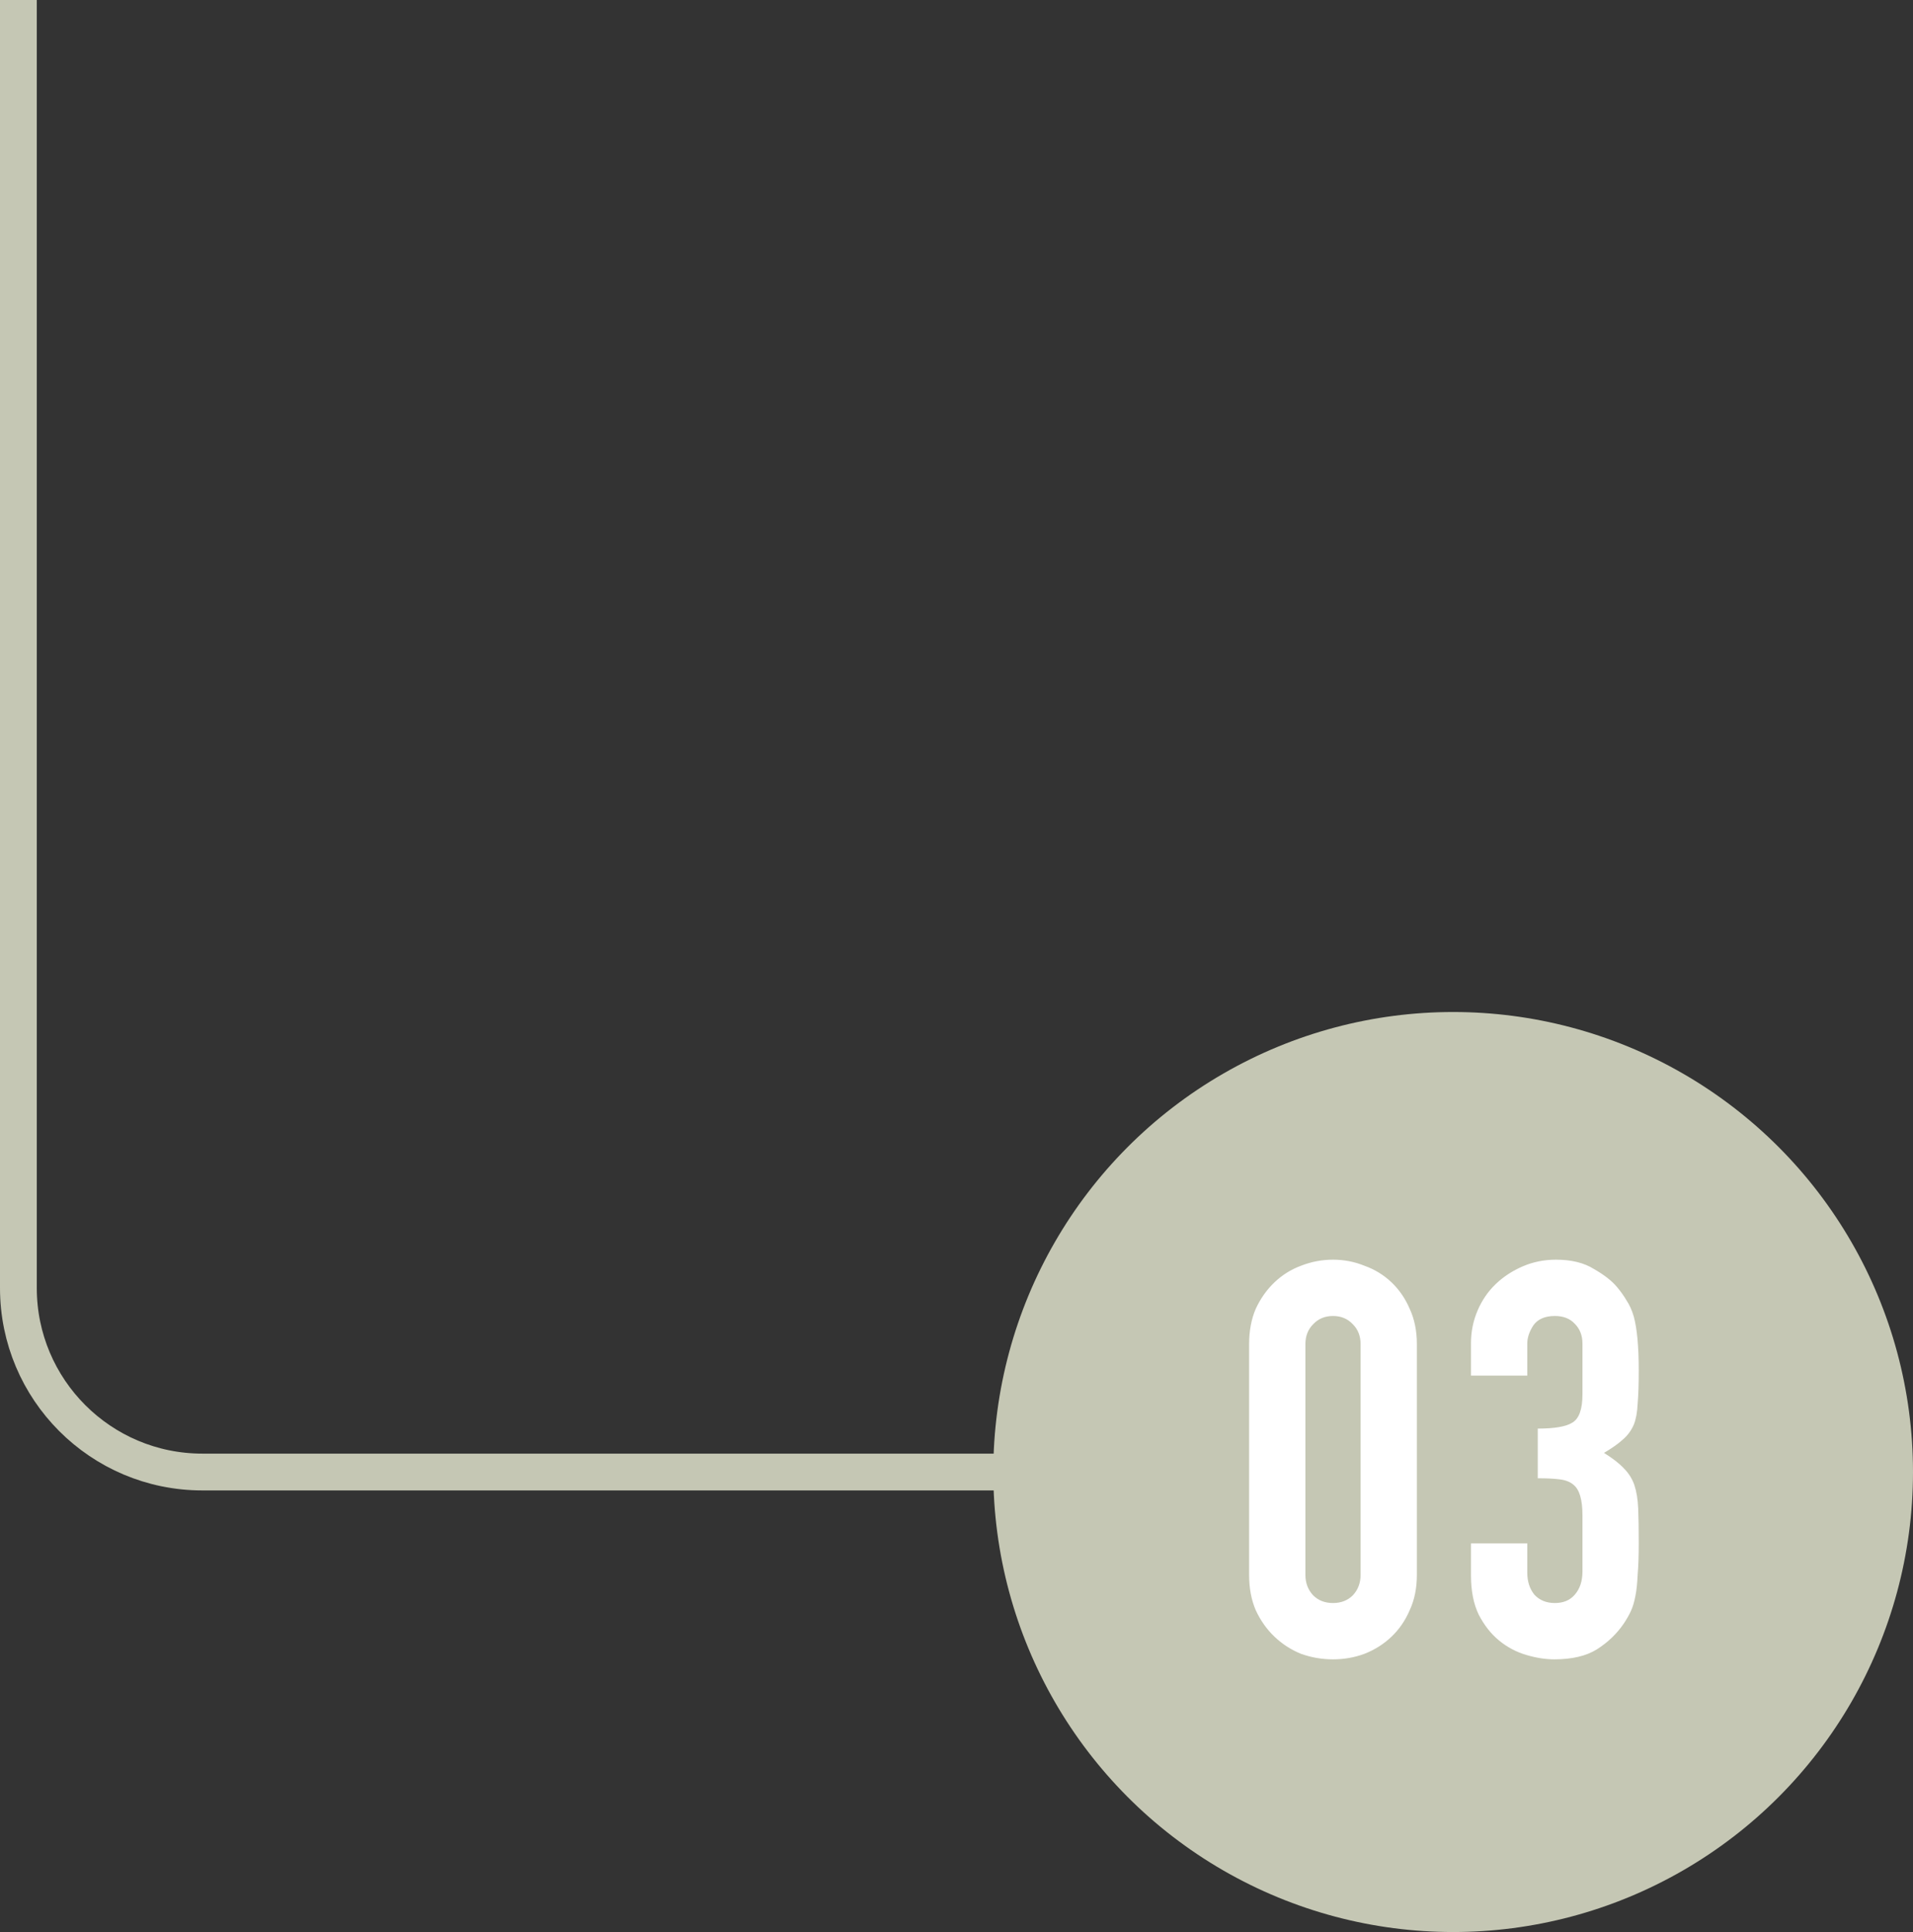
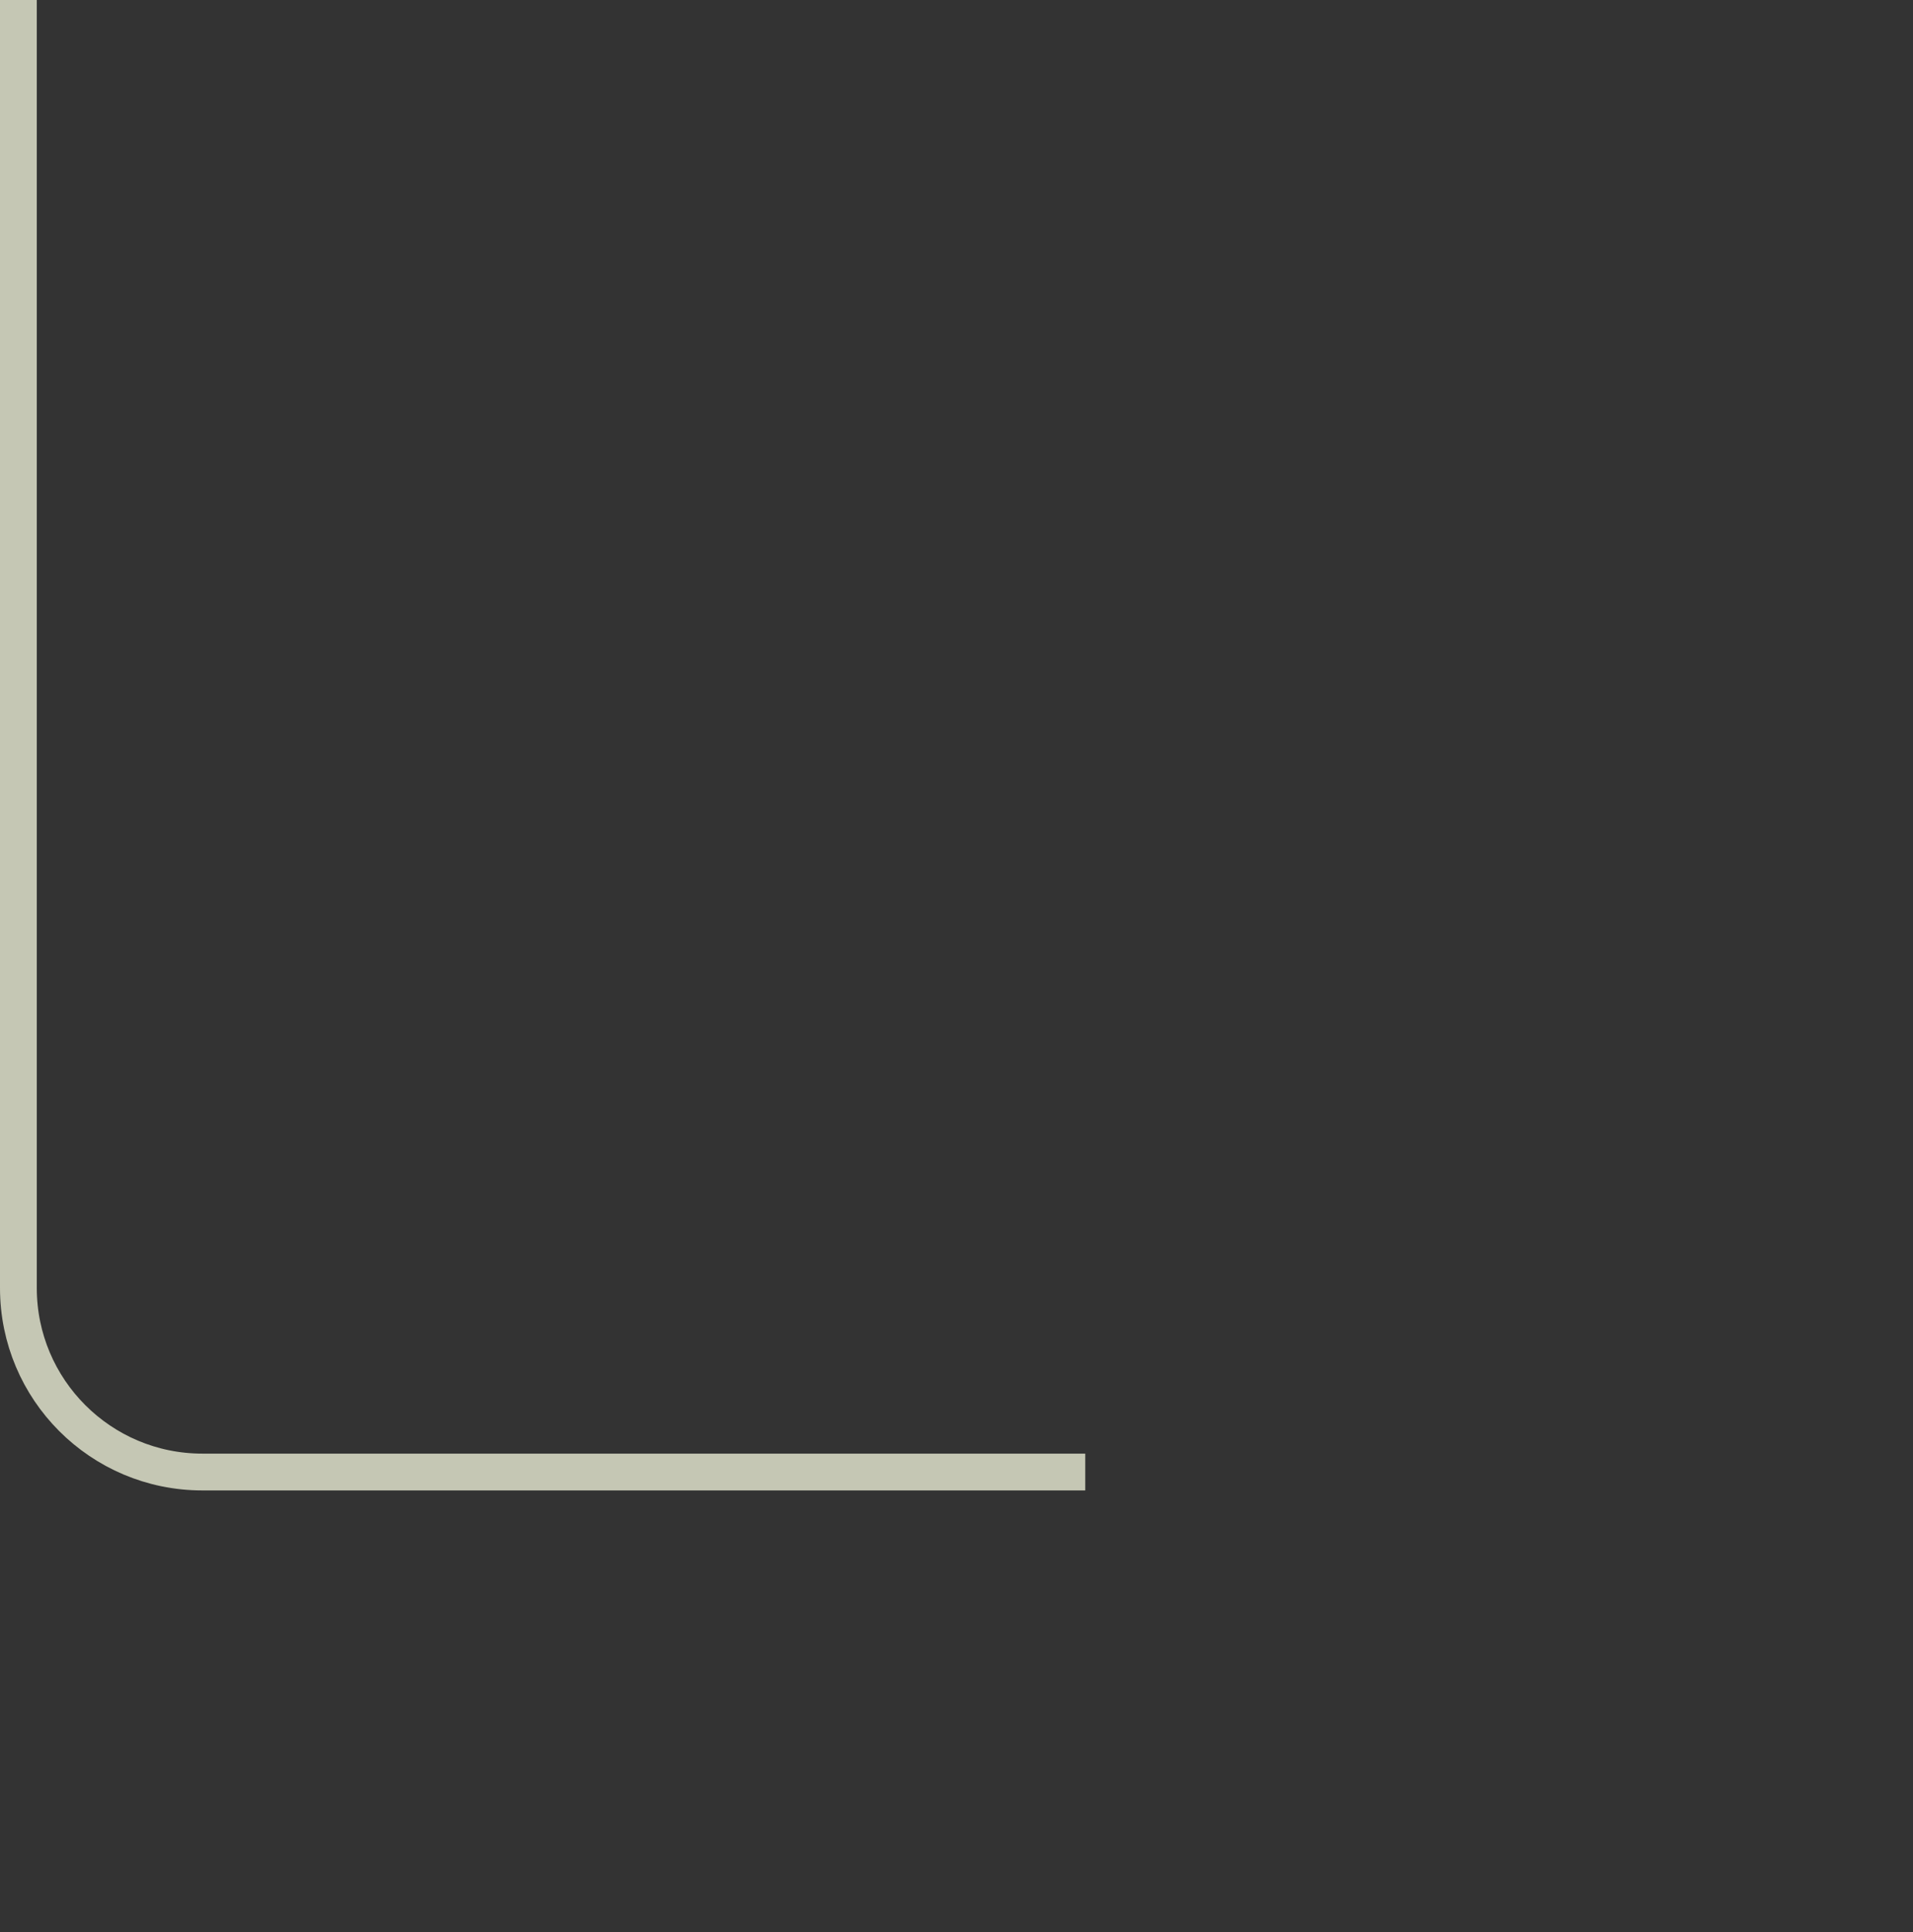
<svg xmlns="http://www.w3.org/2000/svg" width="104" height="105" viewBox="0 0 104 105" fill="none">
  <rect x="0" y="0" width="104" height="105" fill="#333333" stroke="none" />
  <path d="M59 80H11C5.477 80 1 75.523 1 70V-1.96695e-06" stroke="#C5C7B4" stroke-width="2" />
-   <circle cx="79" cy="80" r="25" fill="#C5C7B4" />
-   <path d="M67.908 73.05C67.908 72.33 68.028 71.69 68.268 71.13C68.528 70.57 68.868 70.09 69.288 69.69C69.708 69.29 70.188 68.99 70.728 68.79C71.288 68.57 71.868 68.46 72.468 68.46C73.068 68.46 73.638 68.57 74.178 68.79C74.738 68.99 75.228 69.29 75.648 69.69C76.068 70.09 76.398 70.57 76.638 71.13C76.898 71.69 77.028 72.33 77.028 73.05V85.59C77.028 86.31 76.898 86.95 76.638 87.51C76.398 88.07 76.068 88.55 75.648 88.95C75.228 89.35 74.738 89.66 74.178 89.88C73.638 90.08 73.068 90.18 72.468 90.18C71.868 90.18 71.288 90.08 70.728 89.88C70.188 89.66 69.708 89.35 69.288 88.95C68.868 88.55 68.528 88.07 68.268 87.51C68.028 86.95 67.908 86.31 67.908 85.59V73.05ZM70.968 85.59C70.968 86.03 71.108 86.4 71.388 86.7C71.668 86.98 72.028 87.12 72.468 87.12C72.908 87.12 73.268 86.98 73.548 86.7C73.828 86.4 73.968 86.03 73.968 85.59V73.05C73.968 72.61 73.828 72.25 73.548 71.97C73.268 71.67 72.908 71.52 72.468 71.52C72.028 71.52 71.668 71.67 71.388 71.97C71.108 72.25 70.968 72.61 70.968 73.05V85.59ZM83.6 77.64C84.52 77.64 85.15 77.53 85.49 77.31C85.85 77.09 86.03 76.58 86.03 75.78V73.02C86.03 72.58 85.89 72.22 85.61 71.94C85.35 71.66 84.99 71.52 84.53 71.52C83.99 71.52 83.6 71.69 83.36 72.03C83.14 72.37 83.03 72.7 83.03 73.02V74.76H79.97V72.99C79.97 72.37 80.09 71.78 80.33 71.22C80.57 70.66 80.9 70.18 81.32 69.78C81.74 69.38 82.23 69.06 82.79 68.82C83.35 68.58 83.95 68.46 84.59 68.46C85.43 68.46 86.12 68.63 86.66 68.97C87.22 69.29 87.64 69.62 87.92 69.96C88.12 70.2 88.29 70.44 88.43 70.68C88.59 70.92 88.72 71.21 88.82 71.55C89 72.21 89.09 73.19 89.09 74.49C89.09 75.23 89.07 75.83 89.03 76.29C89.01 76.75 88.94 77.13 88.82 77.43C88.68 77.75 88.48 78.02 88.22 78.24C87.98 78.46 87.64 78.7 87.2 78.96C87.68 79.26 88.04 79.54 88.28 79.8C88.54 80.06 88.73 80.36 88.85 80.7C88.97 81.06 89.04 81.49 89.06 81.99C89.08 82.47 89.09 83.09 89.09 83.85C89.09 84.55 89.07 85.13 89.03 85.59C89.01 86.05 88.97 86.43 88.91 86.73C88.85 87.05 88.77 87.32 88.67 87.54C88.57 87.76 88.44 87.99 88.28 88.23C87.9 88.79 87.41 89.26 86.81 89.64C86.23 90 85.46 90.18 84.5 90.18C84.02 90.18 83.51 90.1 82.97 89.94C82.43 89.78 81.94 89.52 81.5 89.16C81.06 88.8 80.69 88.33 80.39 87.75C80.11 87.17 79.97 86.46 79.97 85.62V83.88H83.03V85.47C83.03 85.95 83.16 86.35 83.42 86.67C83.7 86.97 84.07 87.12 84.53 87.12C84.99 87.12 85.35 86.97 85.61 86.67C85.89 86.35 86.03 85.93 86.03 85.41V82.35C86.03 81.51 85.87 80.96 85.55 80.7C85.37 80.54 85.12 80.44 84.8 80.4C84.5 80.36 84.1 80.34 83.6 80.34V77.64Z" fill="white" />
</svg>